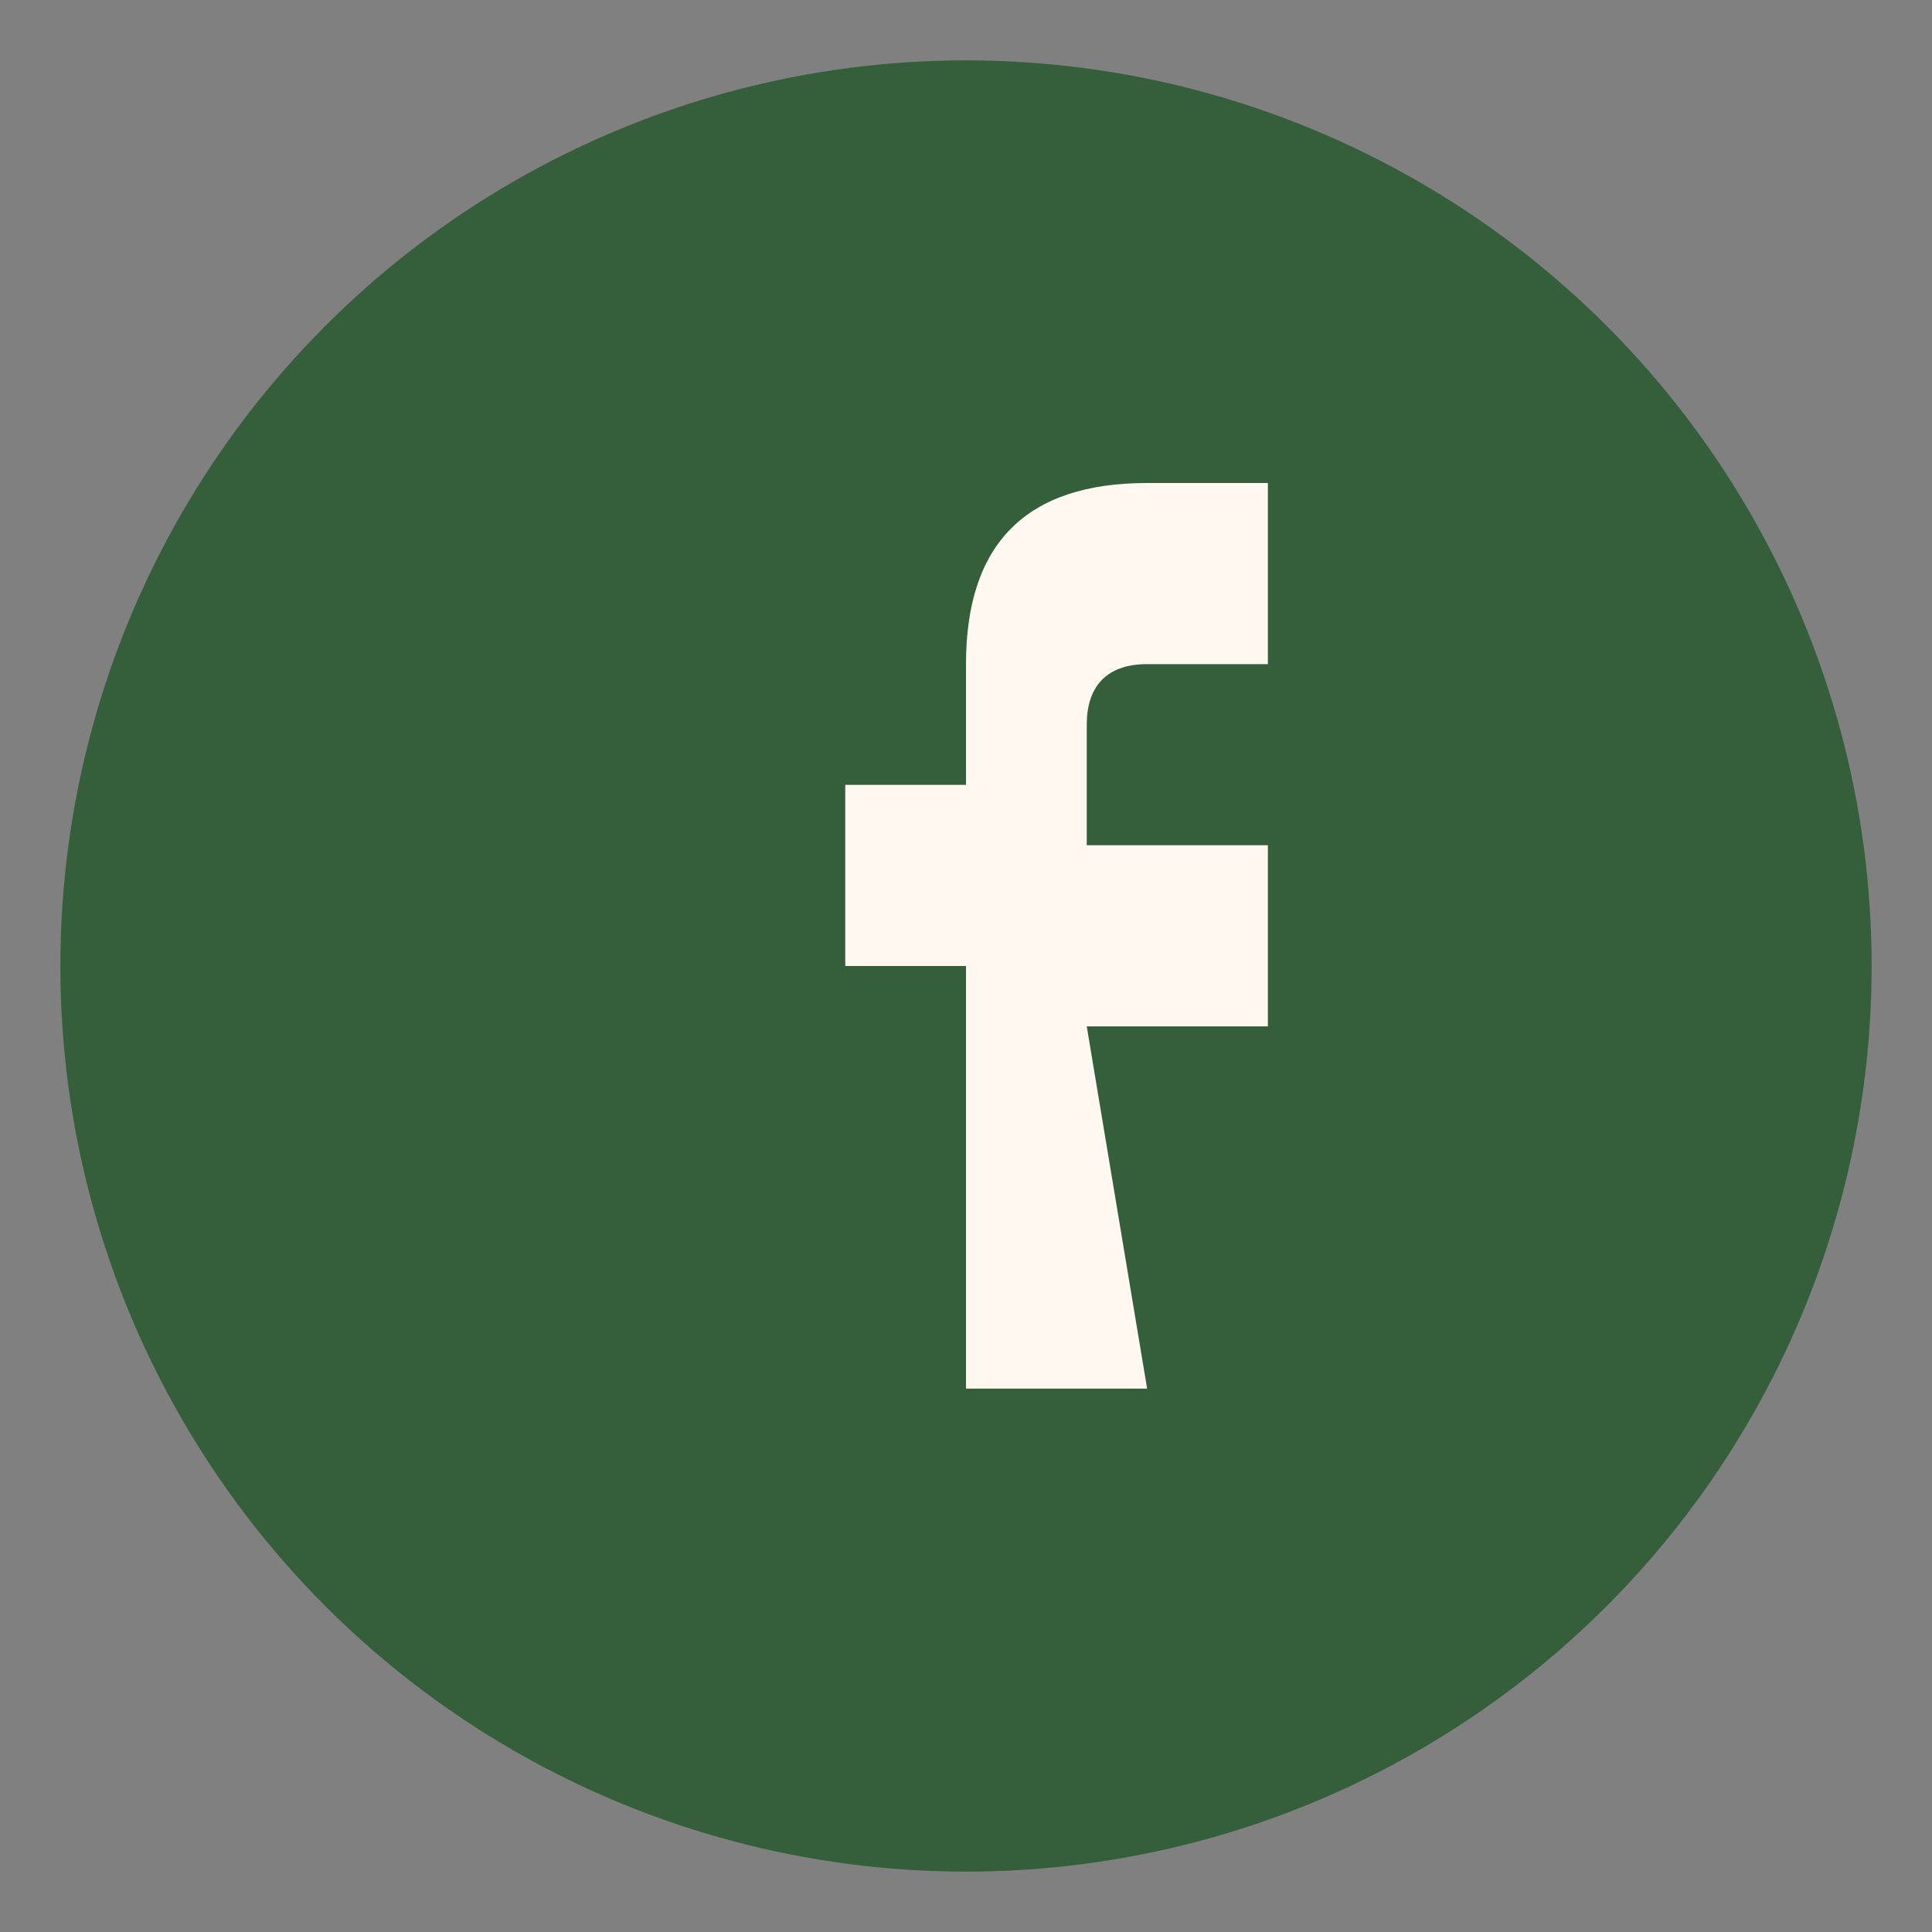
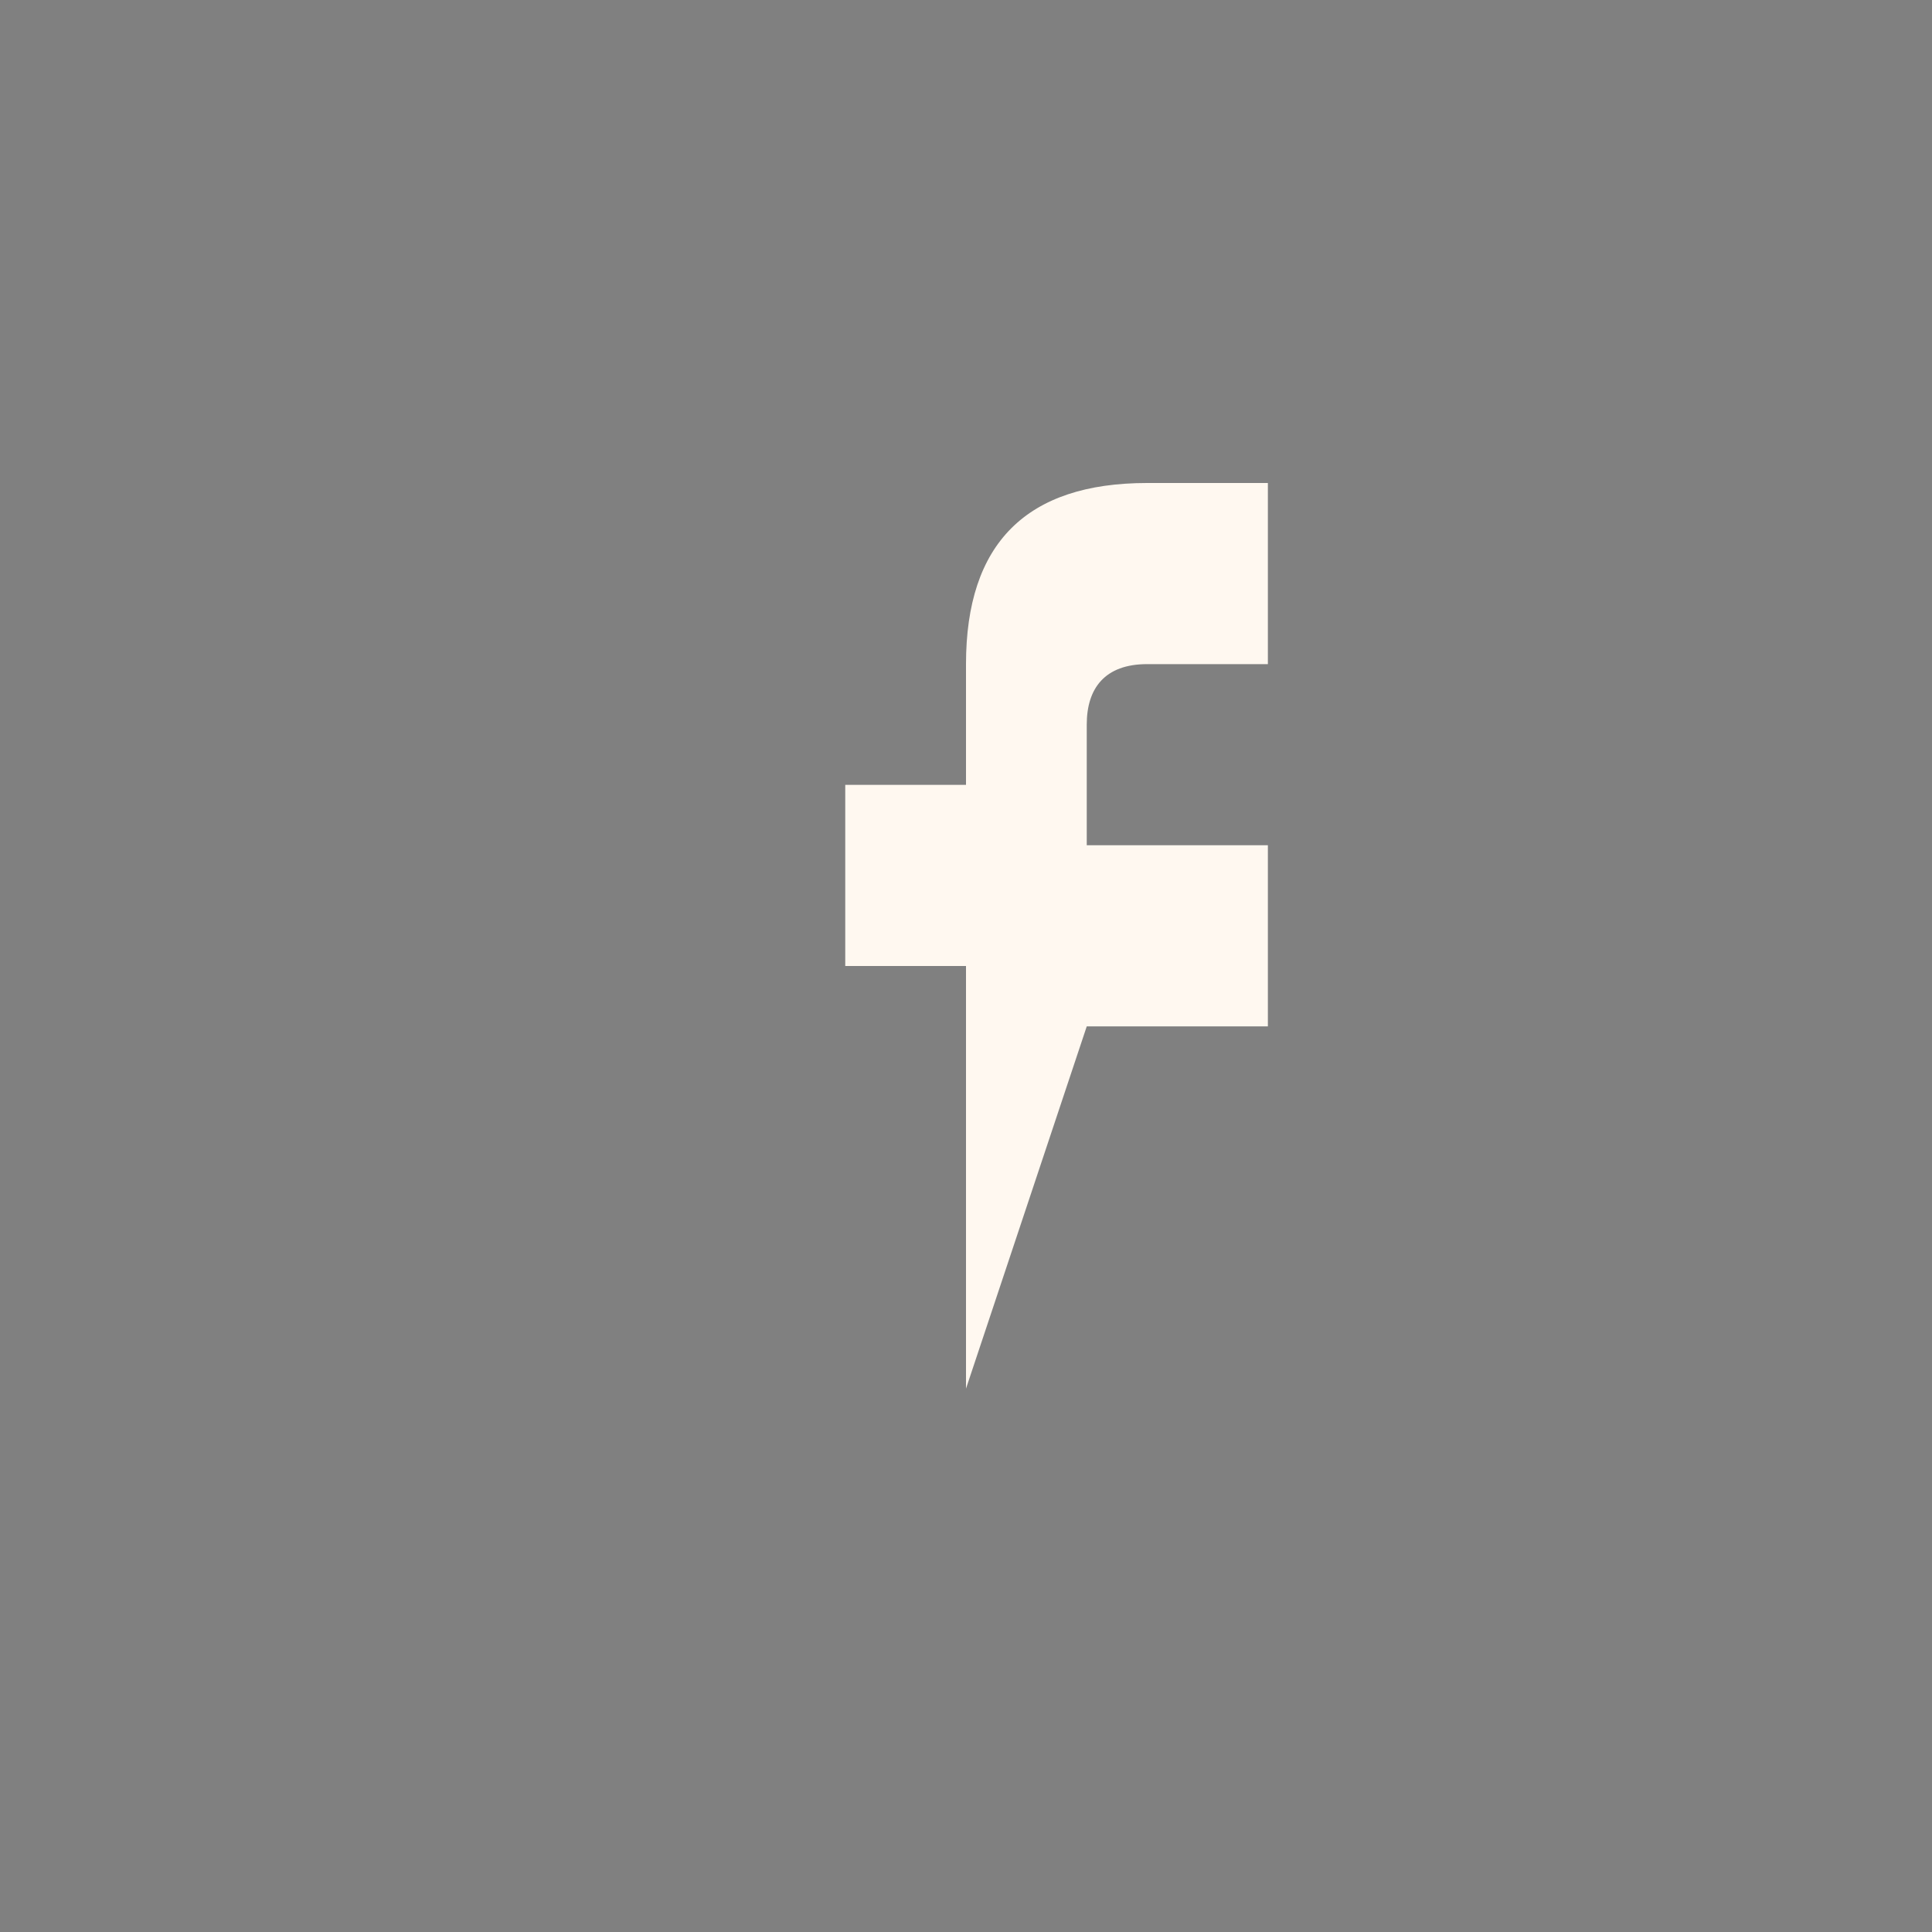
<svg xmlns="http://www.w3.org/2000/svg" width="32" height="32" viewBox="0 0 32 32">
  <rect x="0" y="0" width="32" height="32" fill="#808080" stroke="none" />
-   <circle cx="16" cy="16" r="15" fill="#355E3B" />
-   <path d="M18 17h3v-3h-3v-2c0-.6.3-1 1-1h2v-3h-2c-2 0-3 1-3 3v2h-2v3h2v7h3z" fill="#FFF8F0" />
+   <path d="M18 17h3v-3h-3v-2c0-.6.3-1 1-1h2v-3h-2c-2 0-3 1-3 3v2h-2v3h2v7z" fill="#FFF8F0" />
</svg>